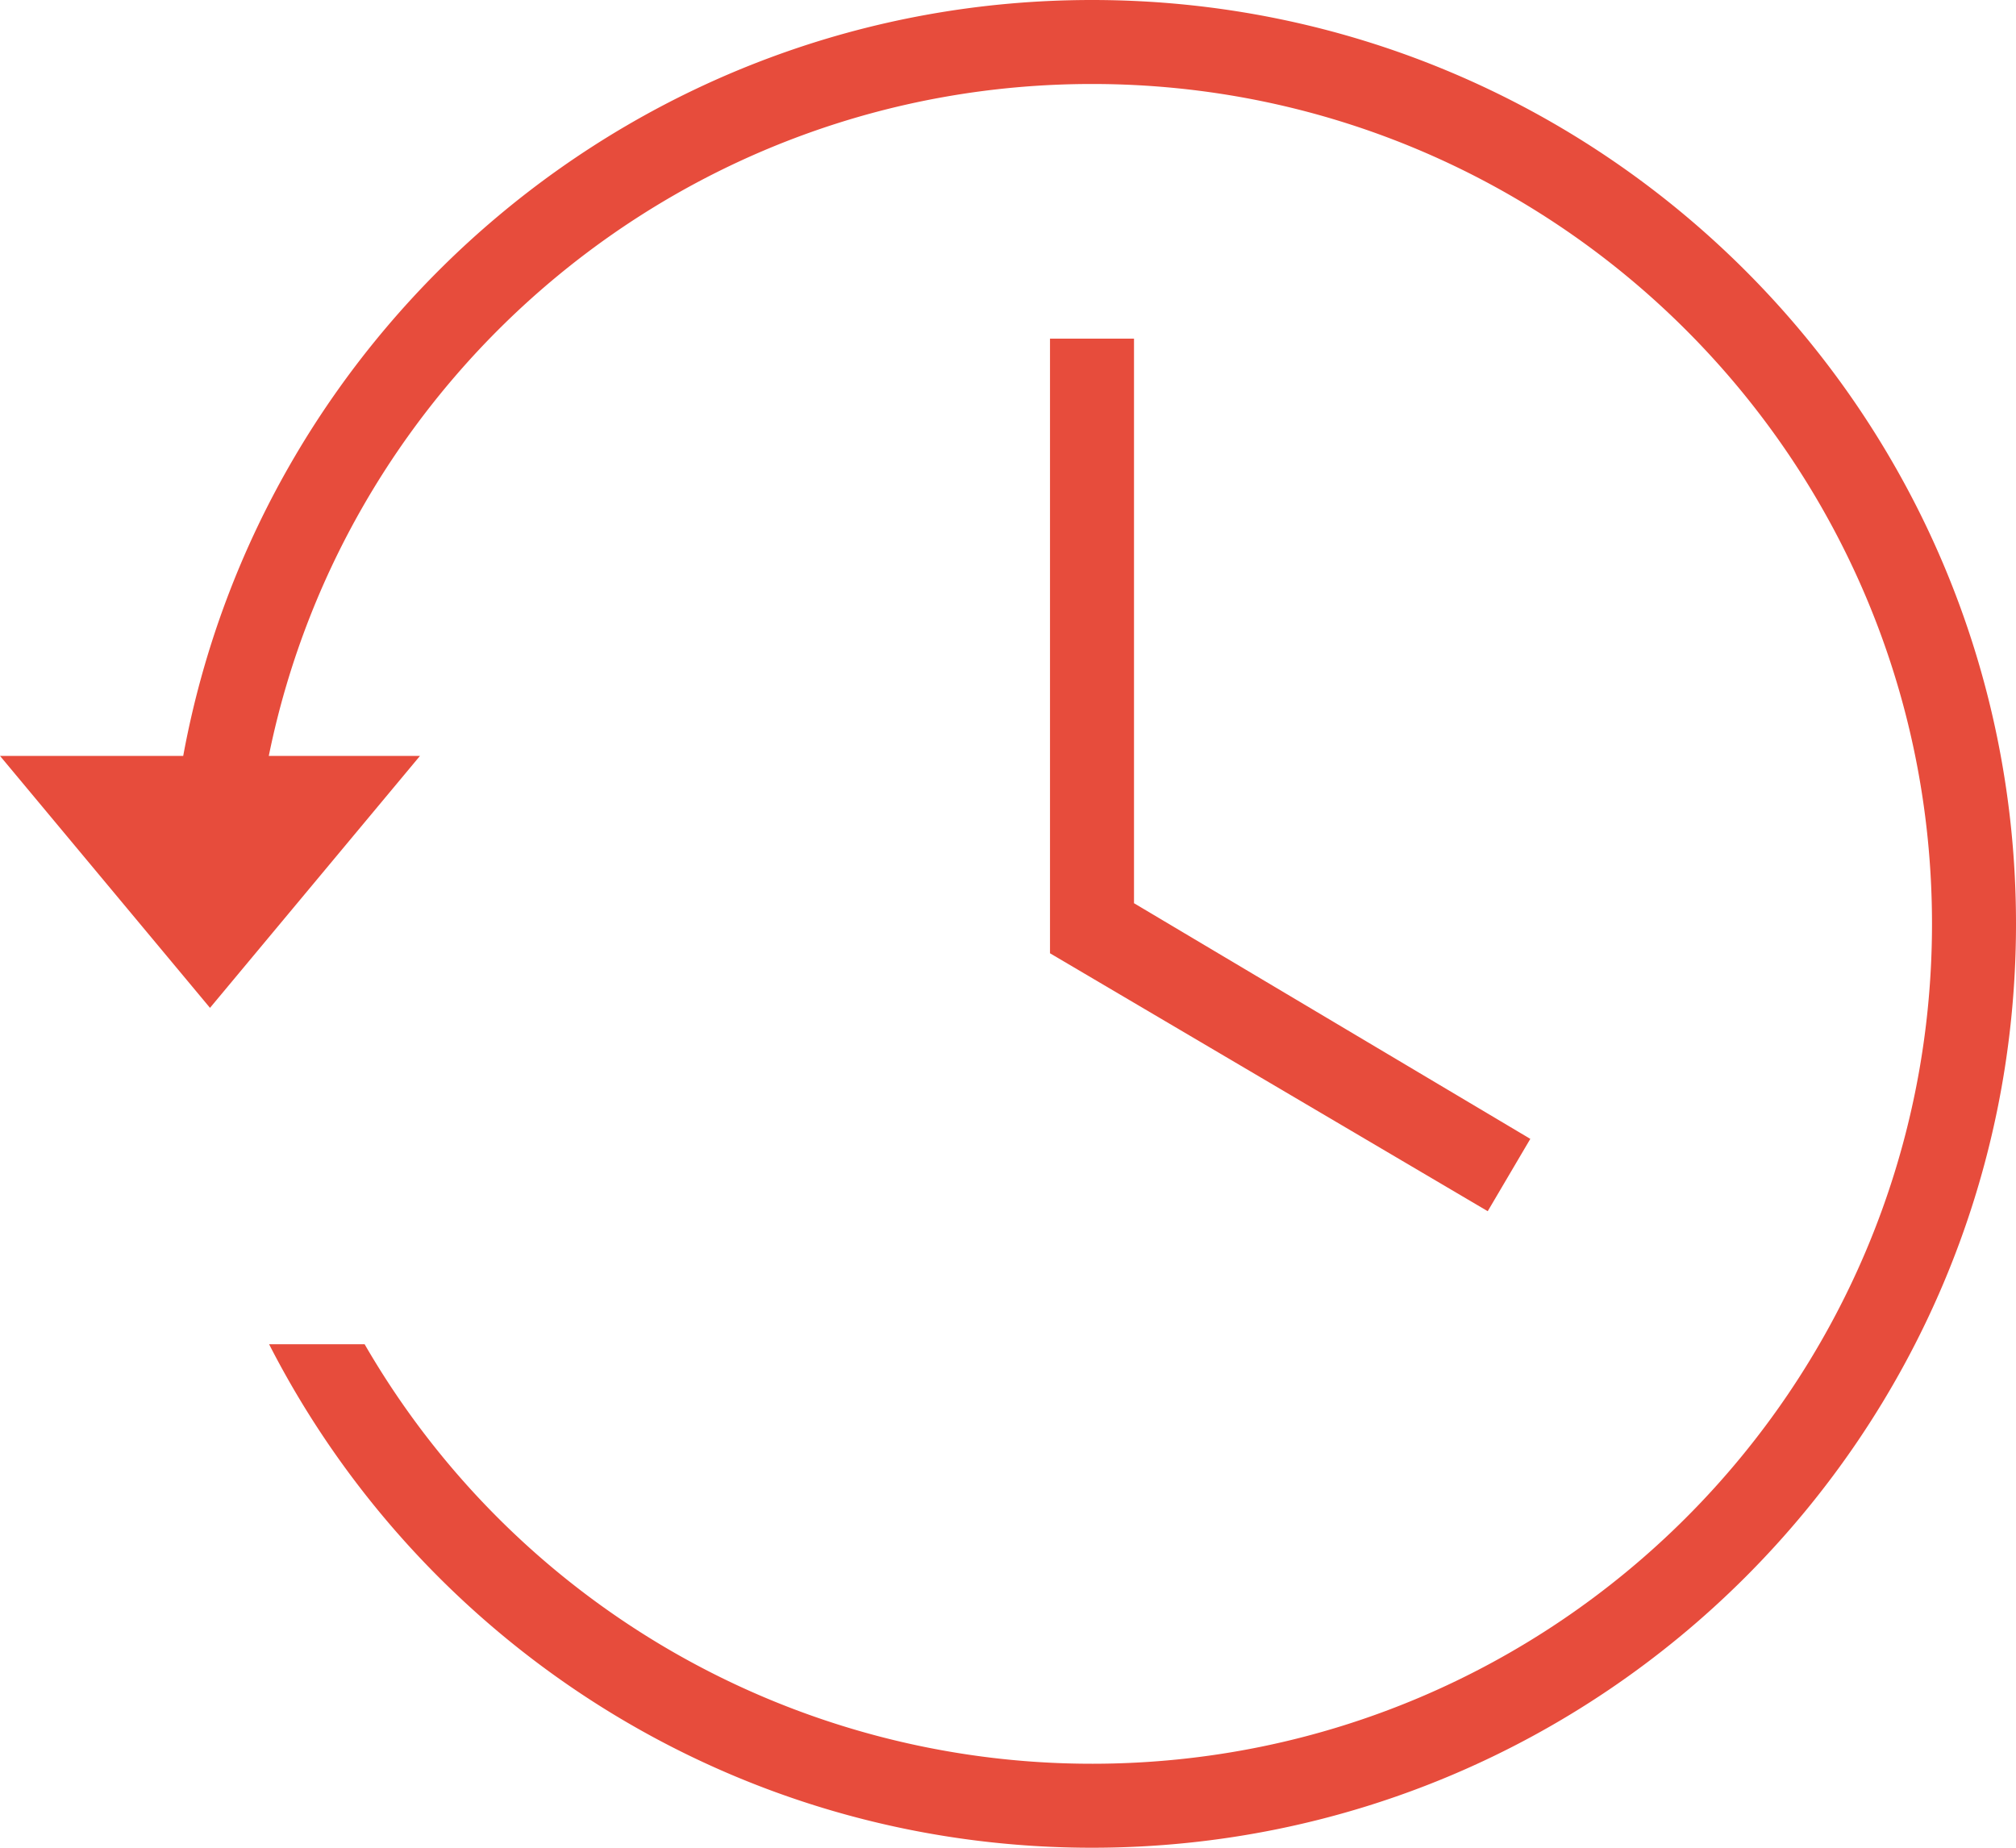
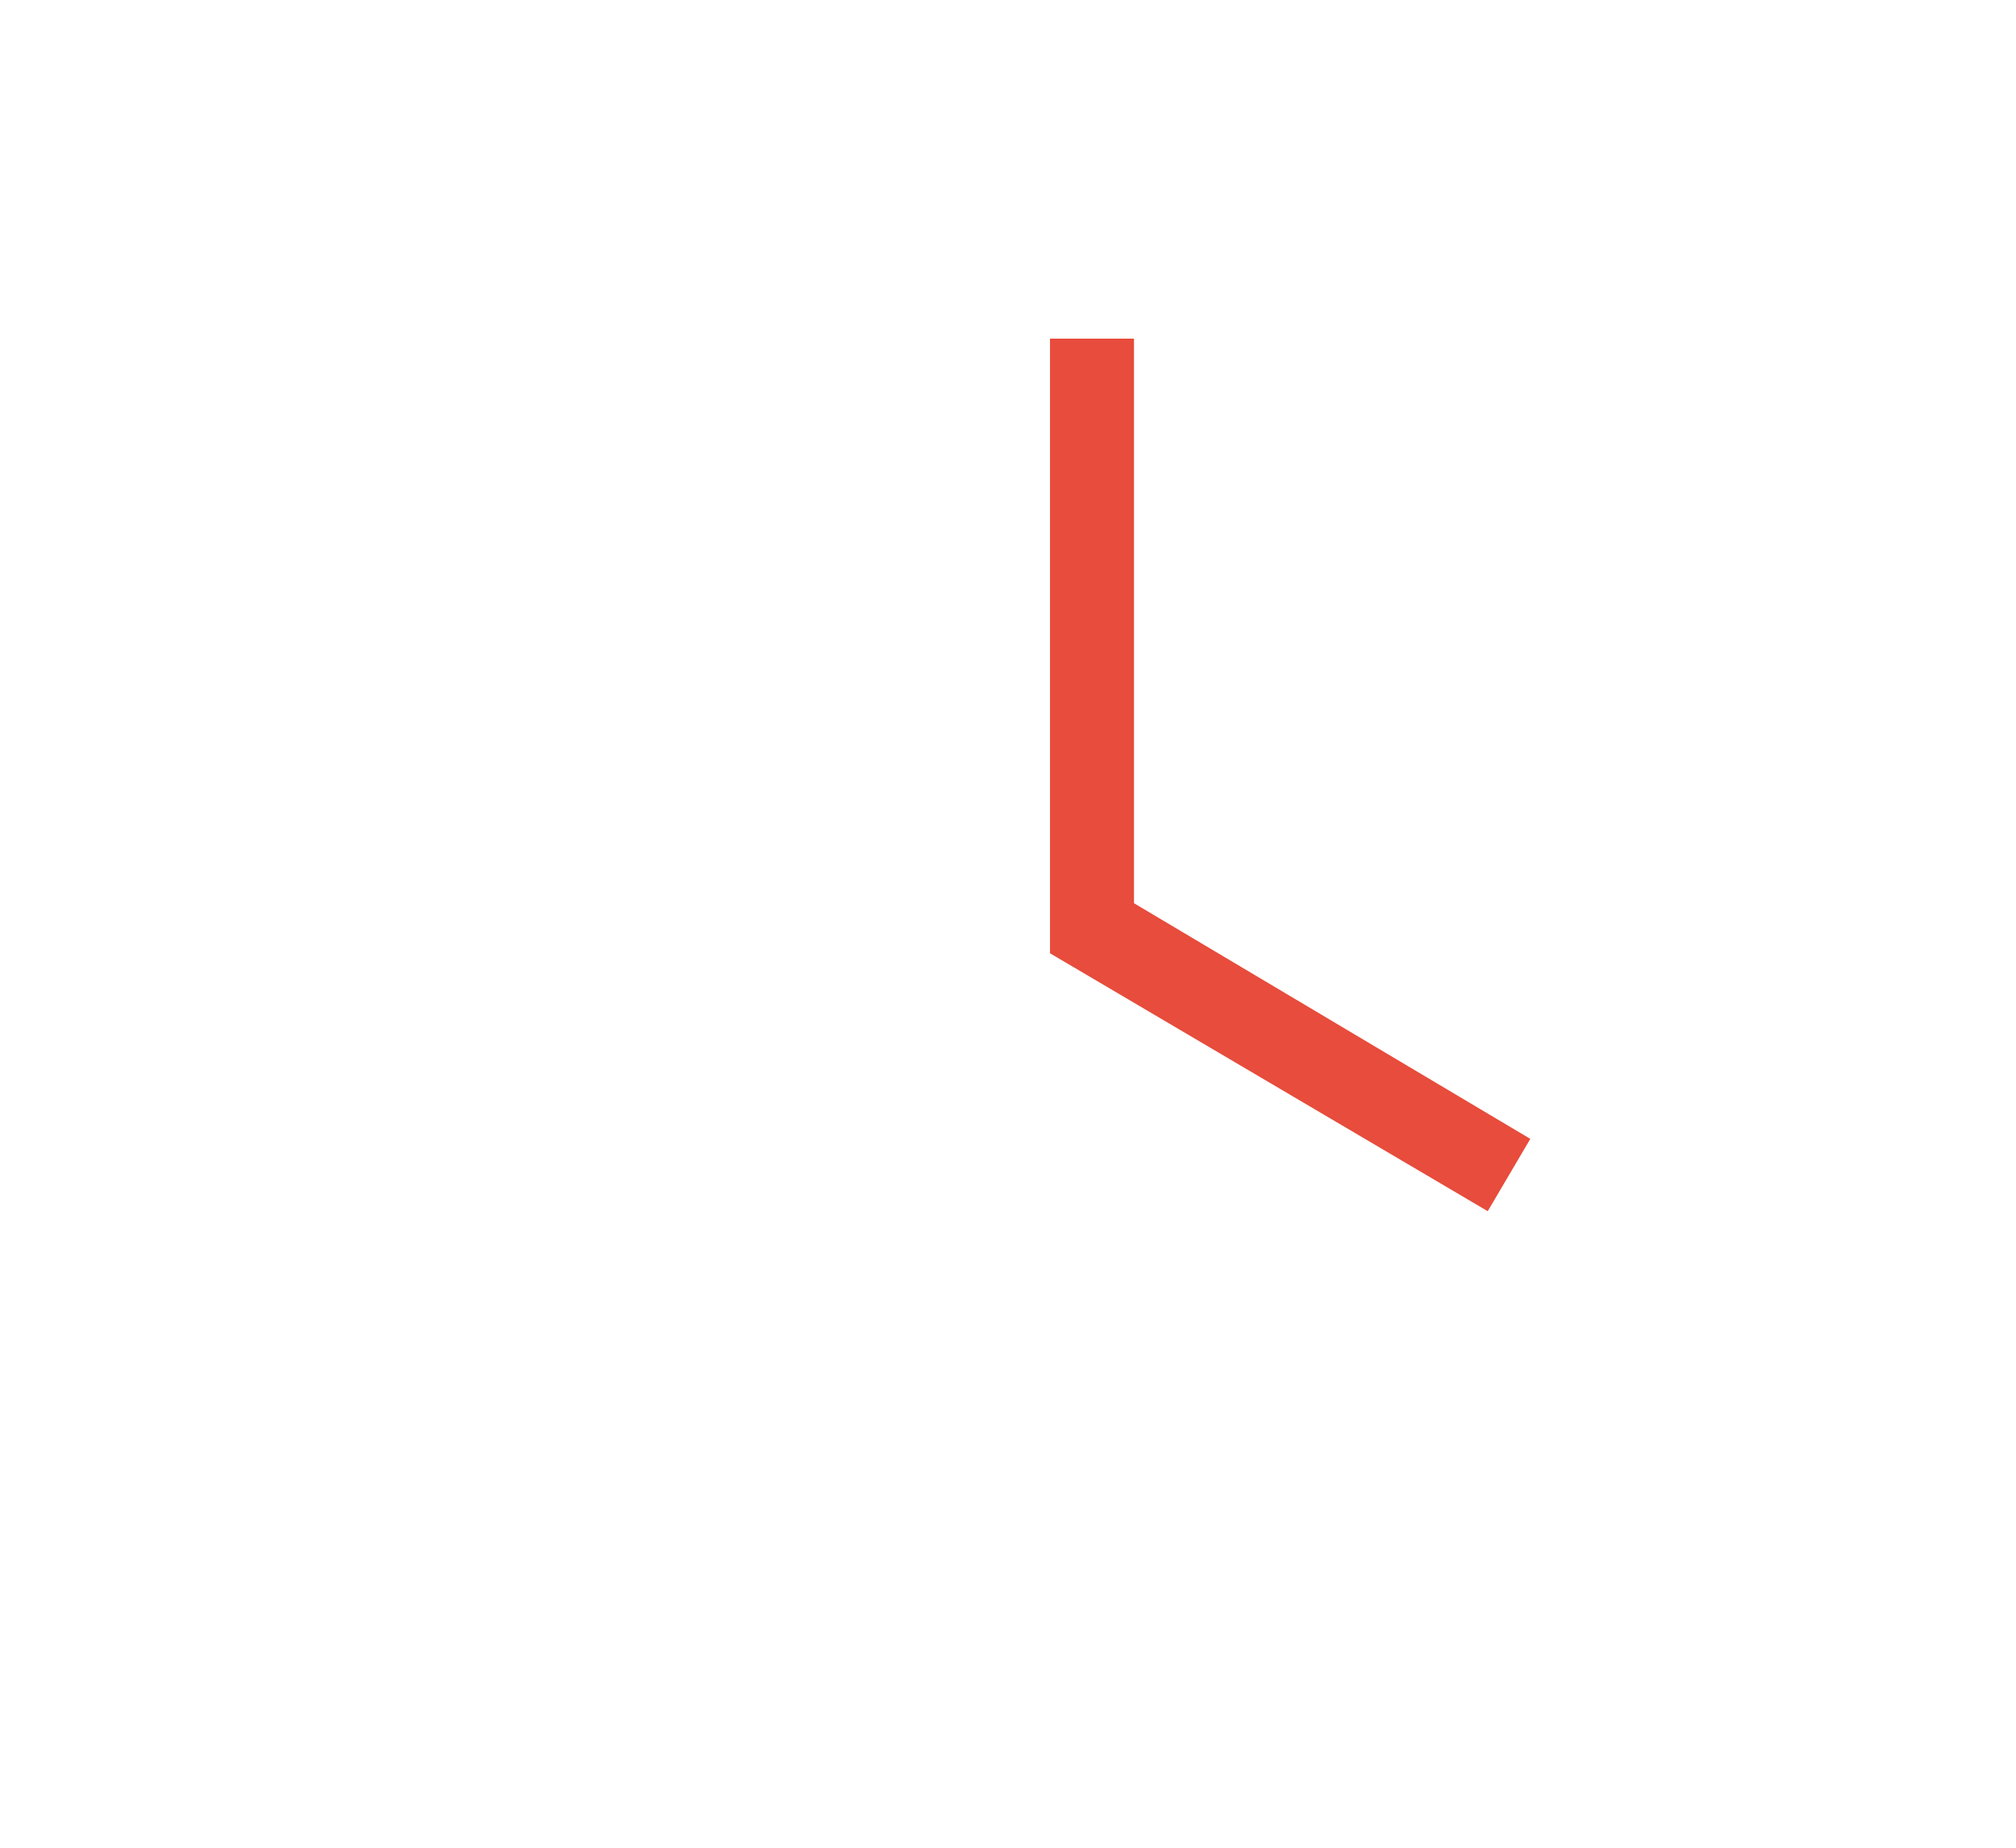
<svg xmlns="http://www.w3.org/2000/svg" viewBox="0 0 612 561">
  <defs>
    <style>.cls-1{fill:#e74c3c;}</style>
  </defs>
  <g id="Слой_2" data-name="Слой 2">
    <g id="Capa_1" data-name="Capa 1">
      <polygon class="cls-1" points="318.75 102.82 318.75 289.43 451.63 367.74 464.56 345.78 344.25 274.23 344.25 102.82 318.75 102.82" />
-       <path class="cls-1" d="M110.69,408.13h-29C128.09,498.88,222.54,561,331.5,561,486.41,561,612,435.41,612,280.5S486.41,0,331.5,0C194,0,79.61,98.94,55.62,229.5H0L63.75,306l63.75-76.5H81.6c23.64-116.38,126.53-204,249.9-204,140.84,0,255,114.16,255,255s-114.16,255-255,255A254.92,254.92,0,0,1,110.69,408.13Z" />
    </g>
  </g>
</svg>